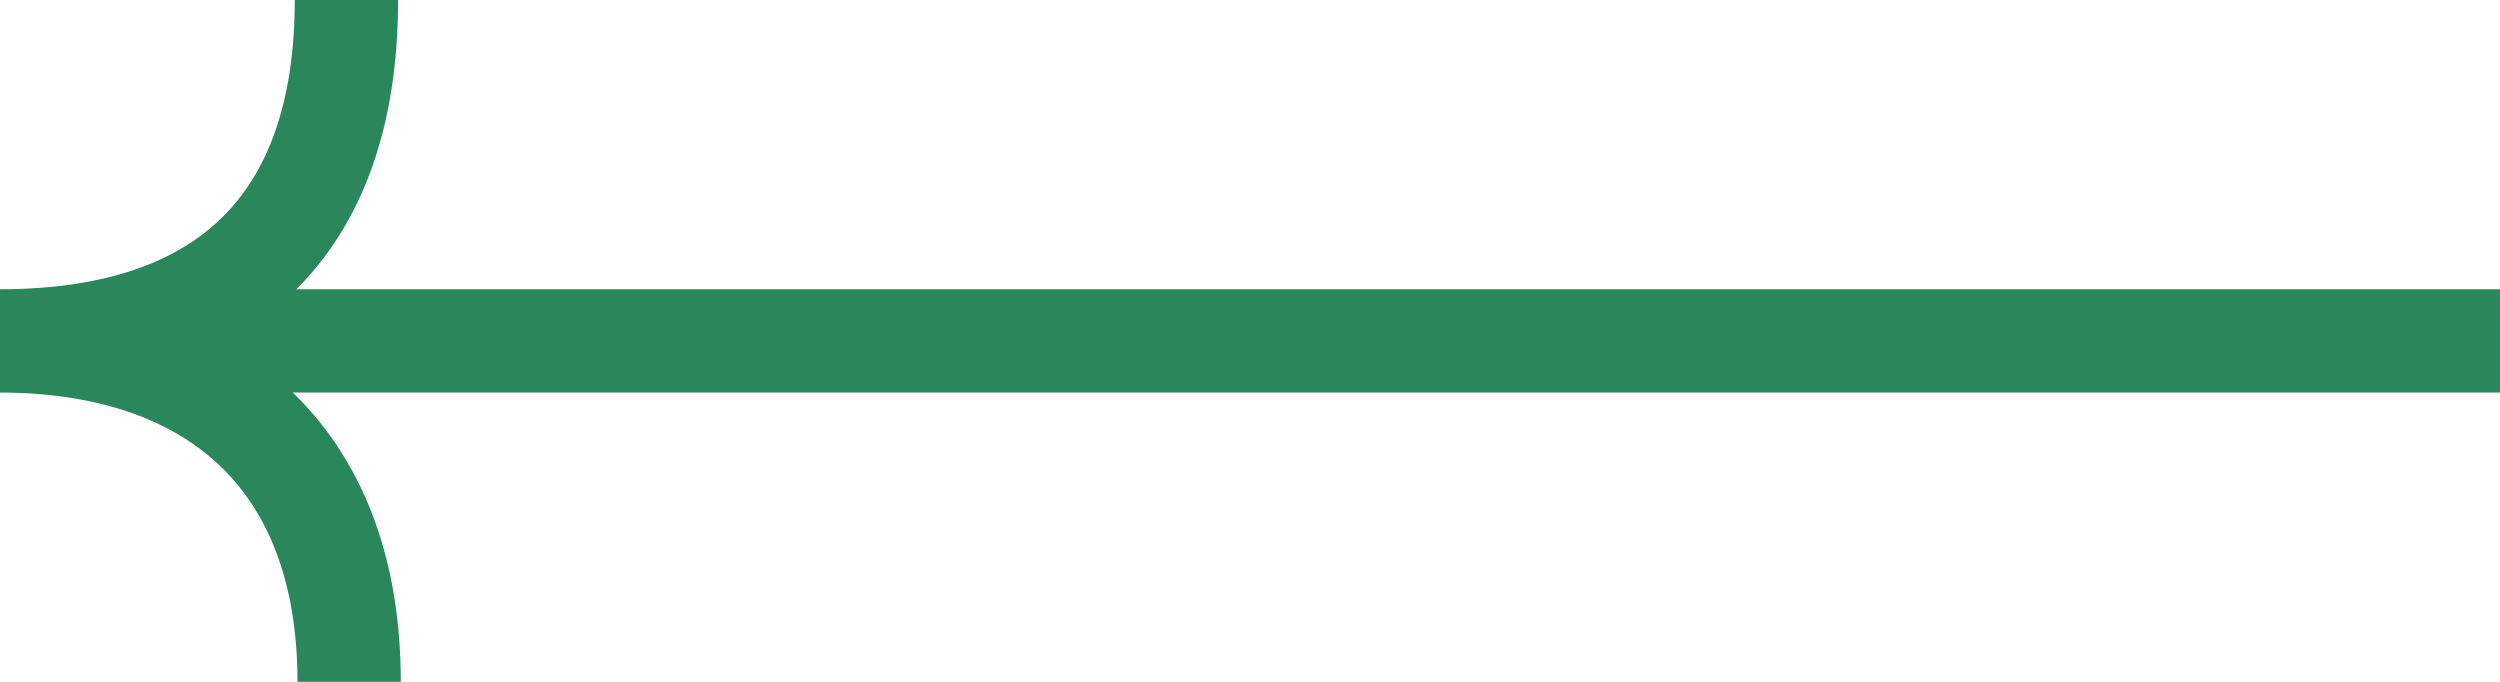
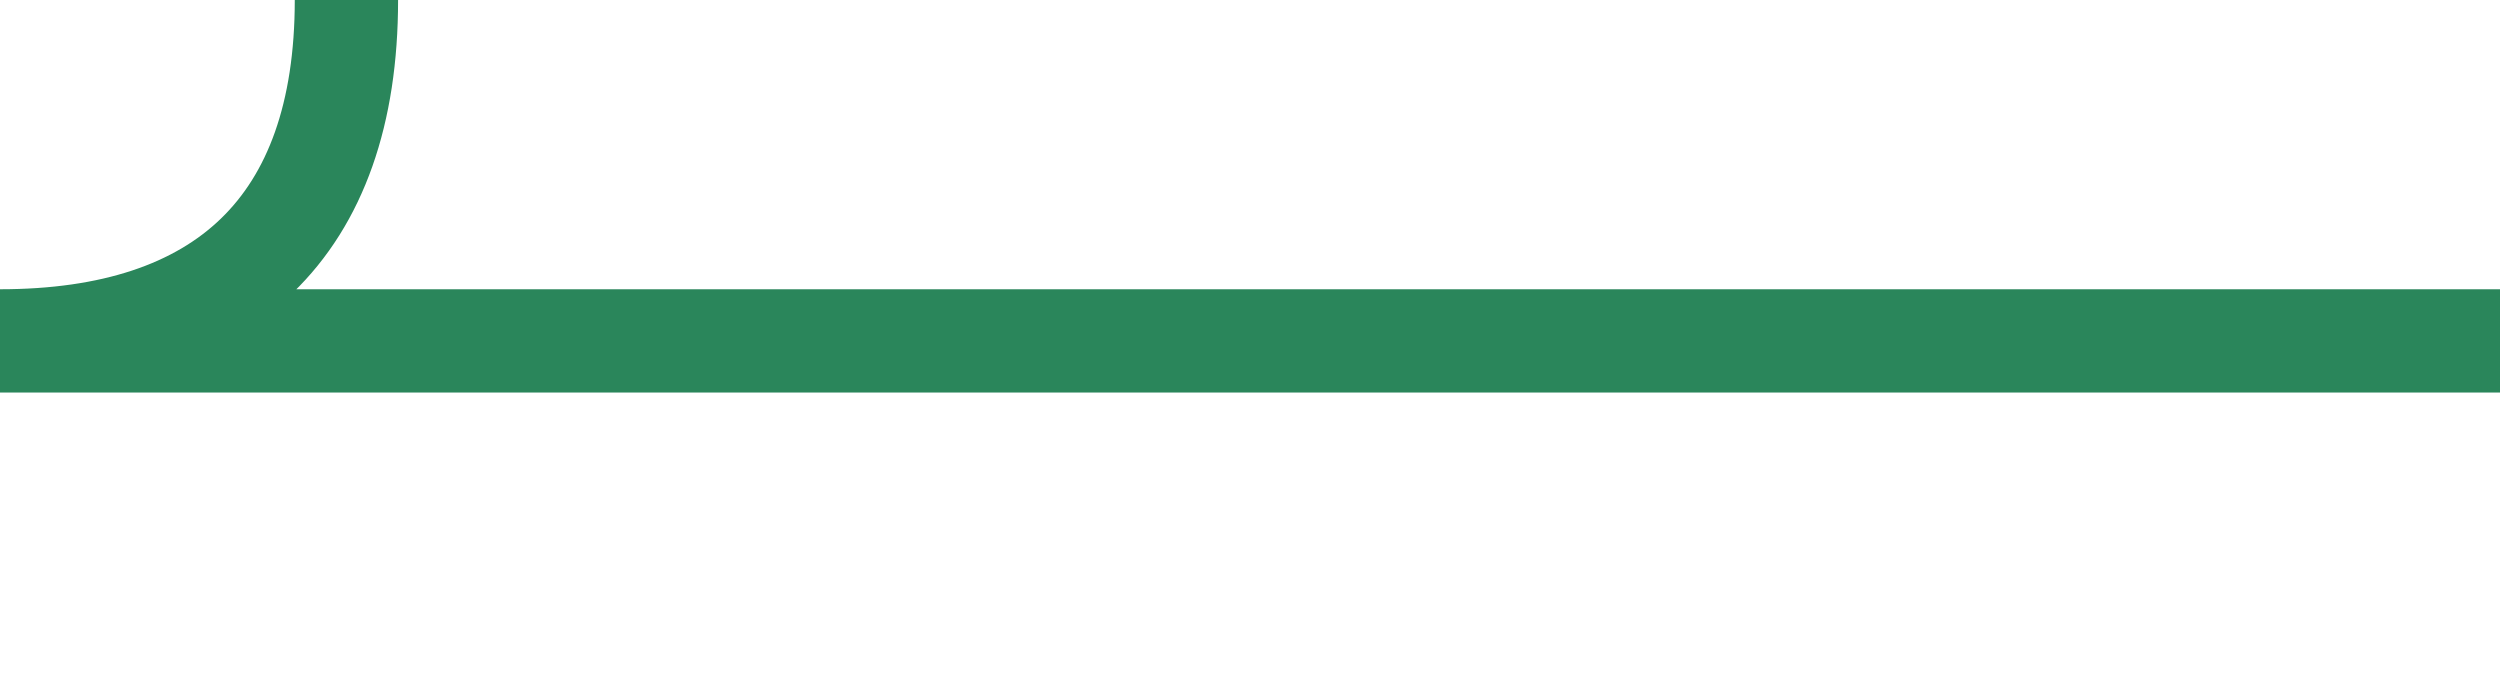
<svg xmlns="http://www.w3.org/2000/svg" width="121" height="33" viewBox="0 0 121 33" fill="none">
-   <path d="M0 16.5C10.799 16.5 16.767 11 16.767 0M0 16.5L121 16.5M0 16.5C10.141 16.5 16.898 22 16.898 33" stroke="#2A865B" stroke-width="5" />
+   <path d="M0 16.5C10.799 16.5 16.767 11 16.767 0M0 16.5L121 16.5M0 16.5" stroke="#2A865B" stroke-width="5" />
</svg>